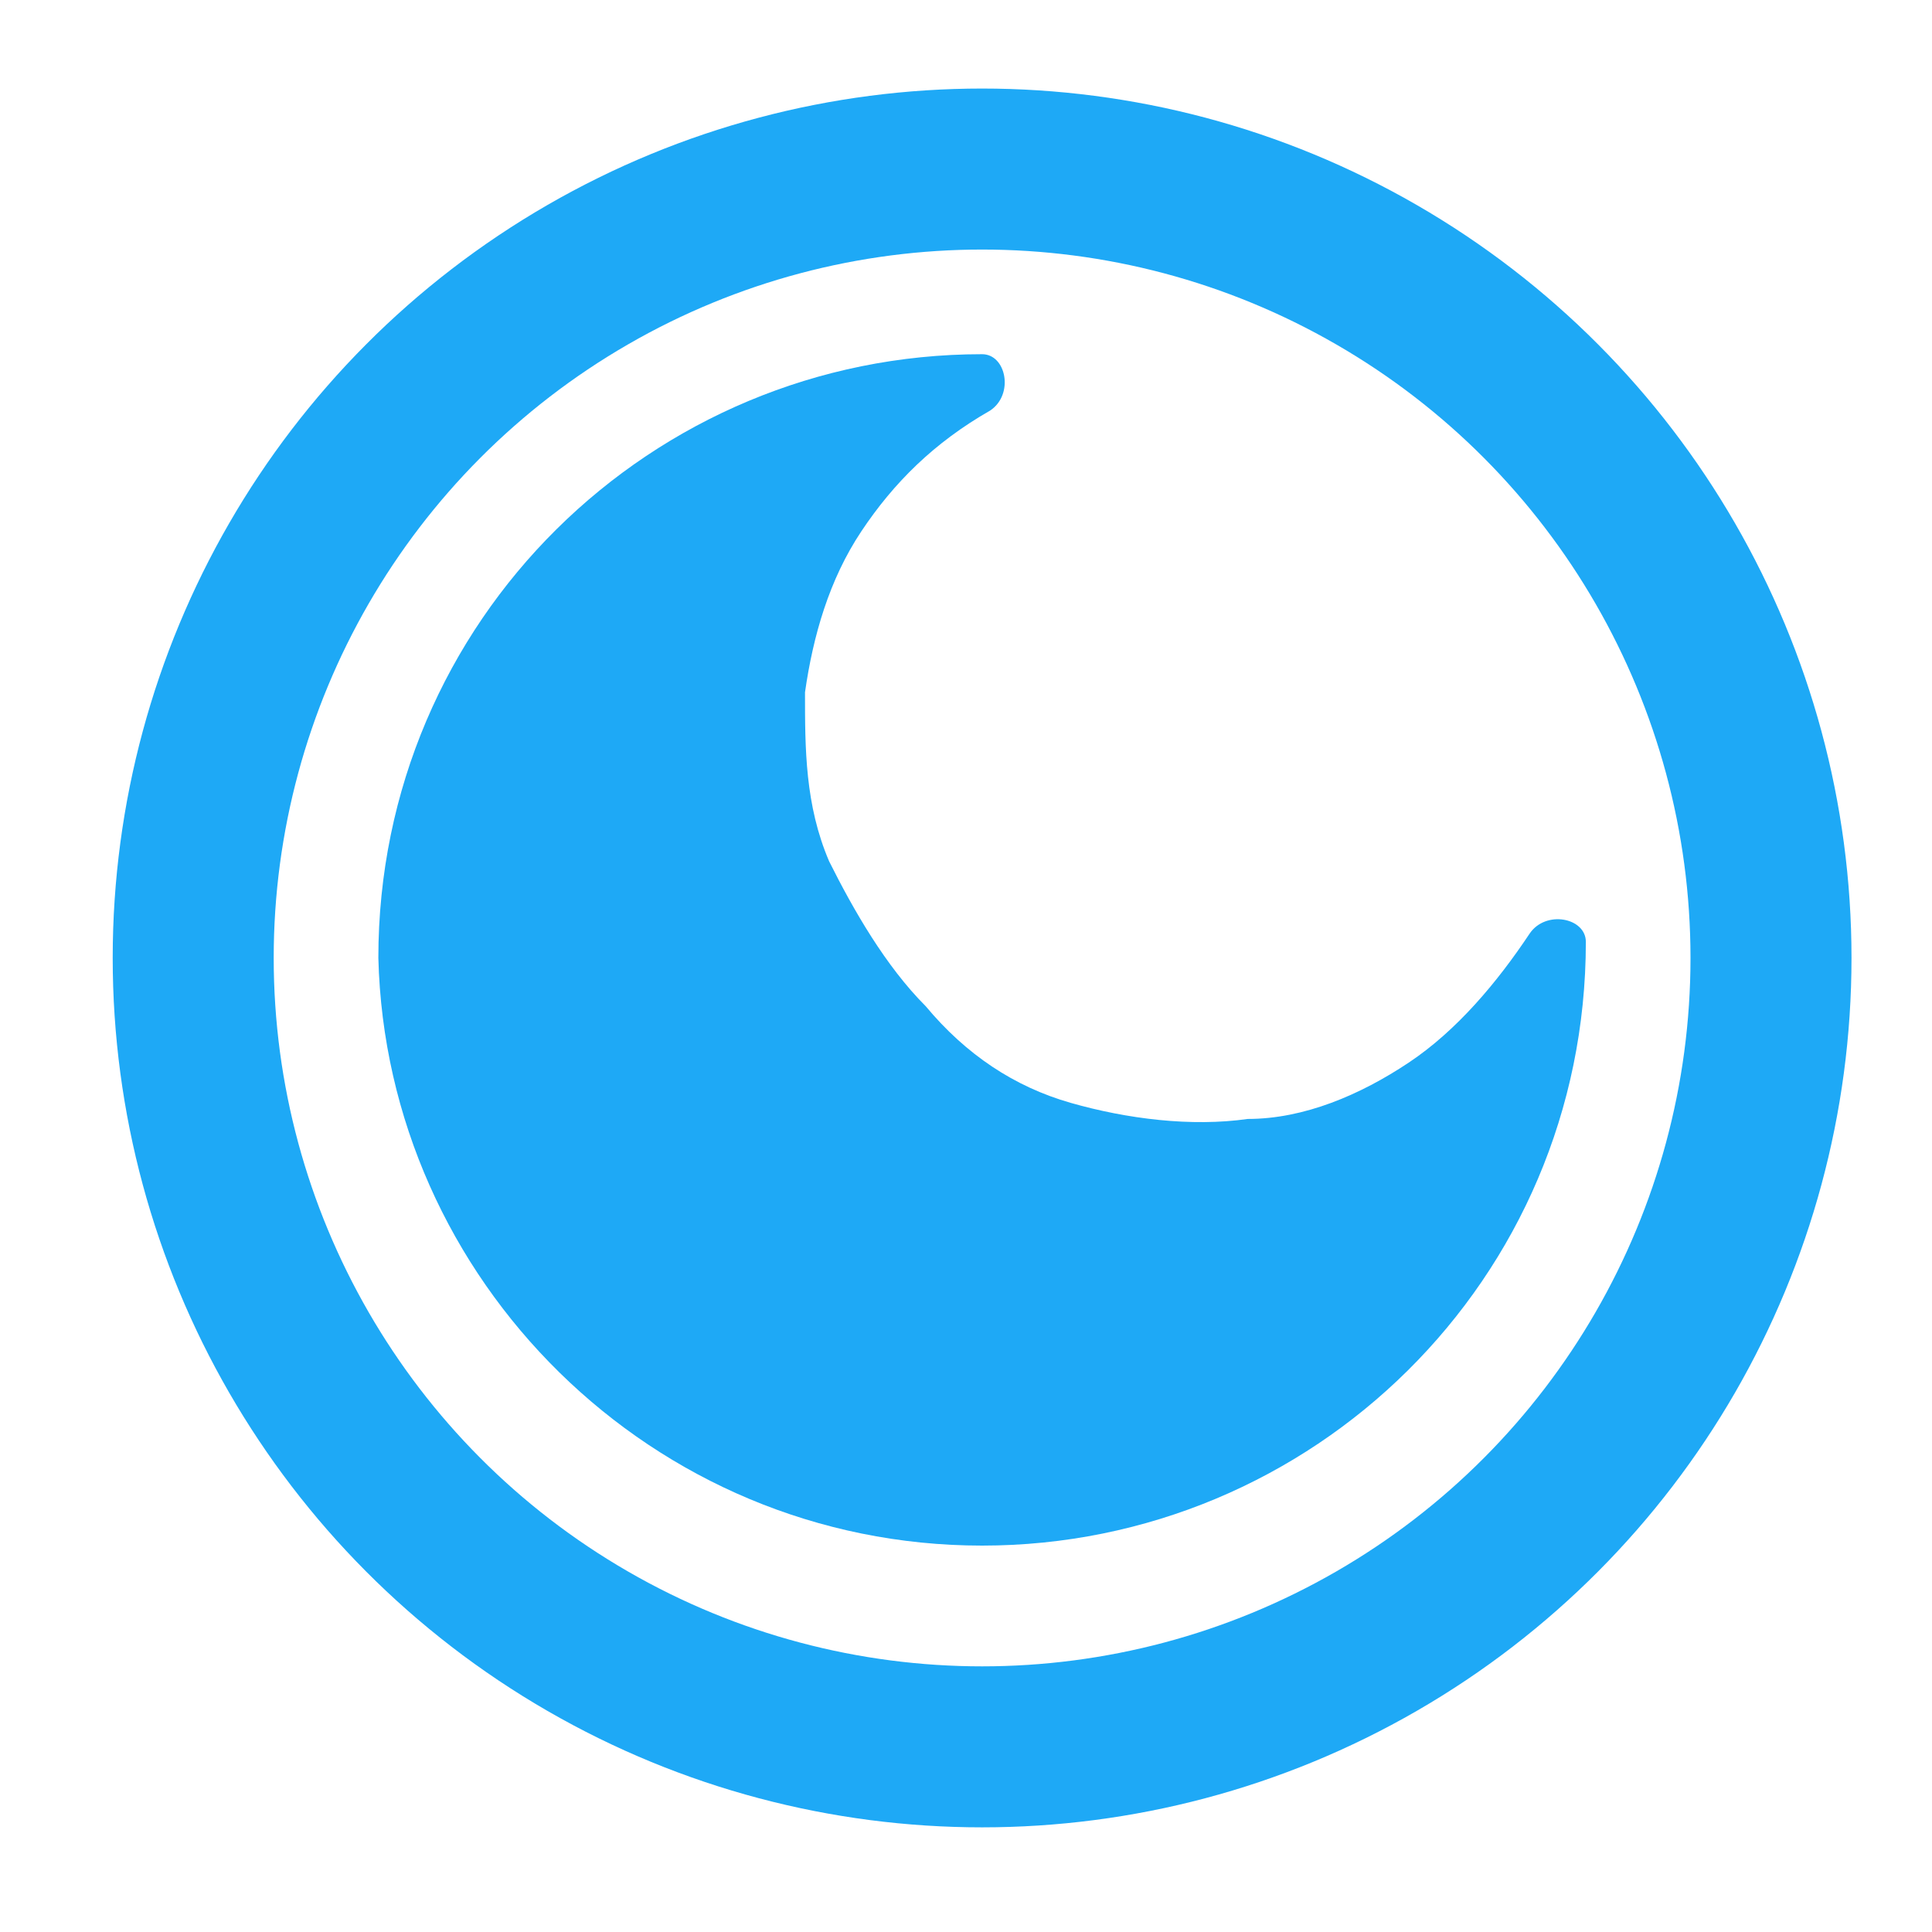
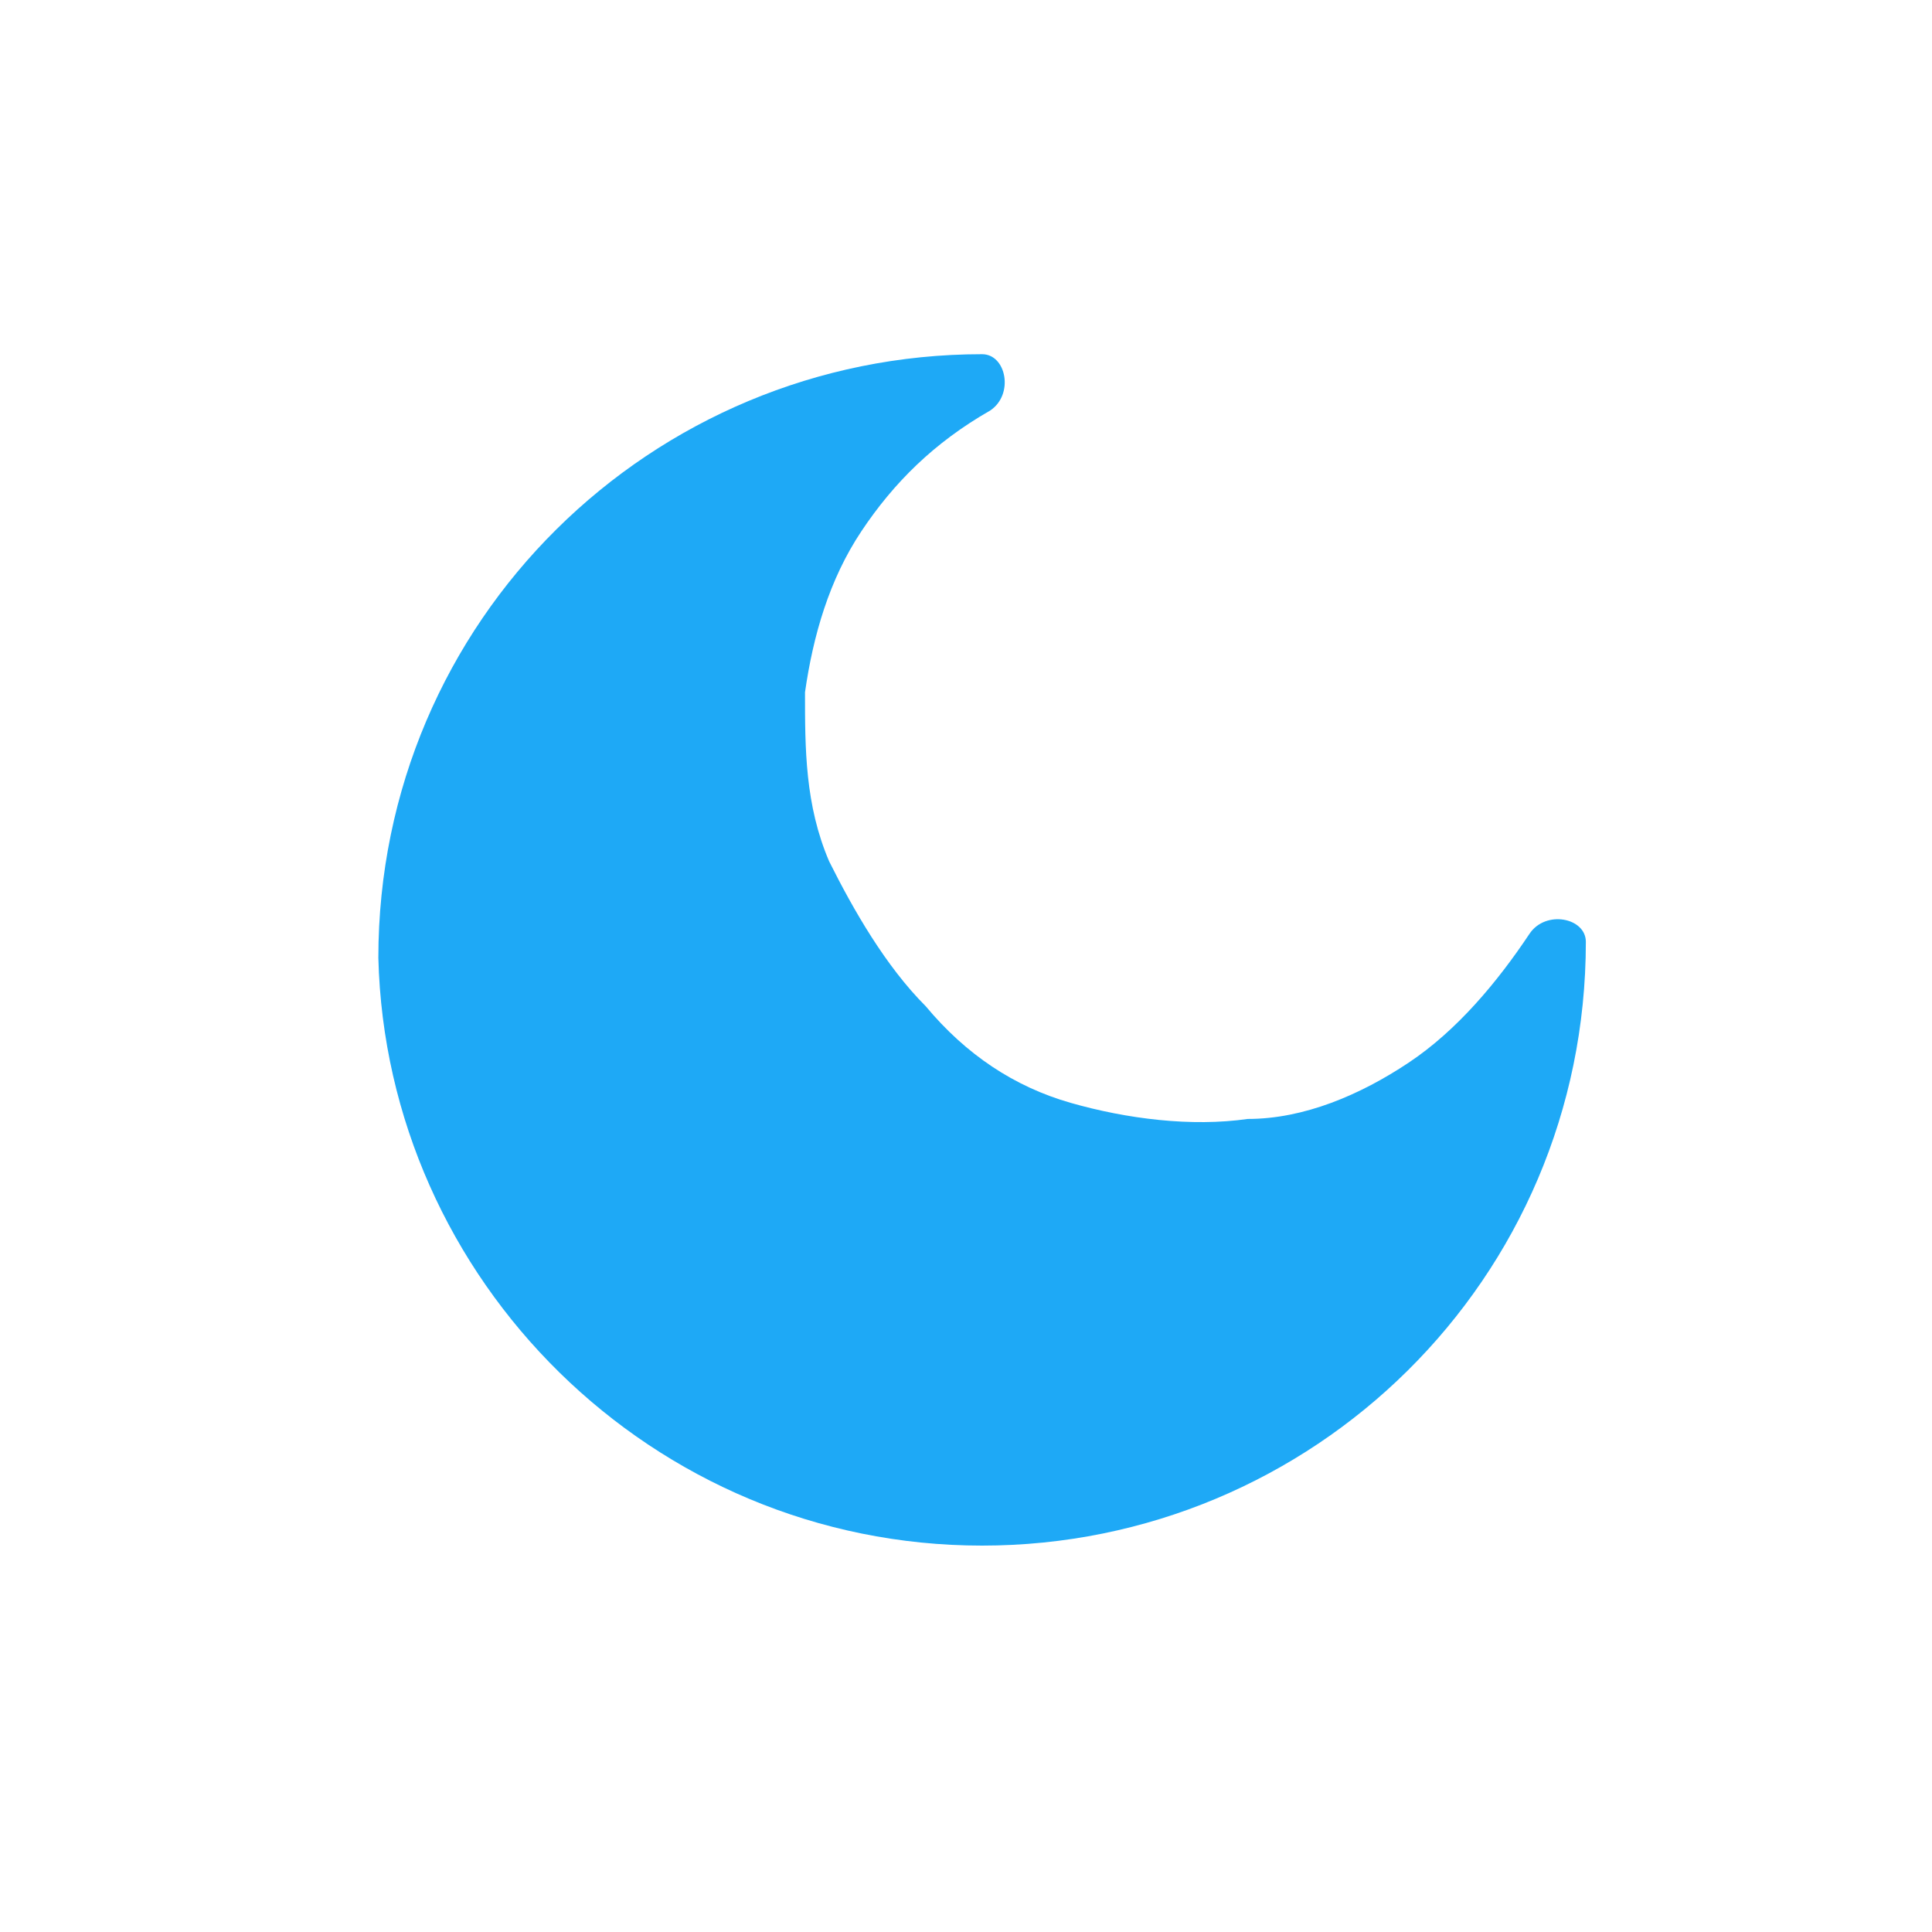
<svg xmlns="http://www.w3.org/2000/svg" version="1.1" id="Шар_1" x="0px" y="0px" viewBox="0 0 24 24" style="enable-background:new 0 0 24 24;" xml:space="preserve">
  <style type="text/css">
	.st0{fill:#1EA9F6;}
	.st1{fill:none;stroke:#1EA9F6;stroke-width:2;}
</style>
  <path class="st0" d="M12.2,19.2c4.1,0,7.5-3.3,7.5-7.5c0-0.3-0.5-0.4-0.7-0.1c-0.4,0.6-0.9,1.2-1.5,1.6c-0.6,0.4-1.3,0.7-2,0.7  c-0.7,0.1-1.5,0-2.2-0.2c-0.7-0.2-1.3-0.6-1.8-1.2c-0.5-0.5-0.9-1.2-1.2-1.8C10,10,10,9.3,10,8.6c0.1-0.7,0.3-1.4,0.7-2  c0.4-0.6,0.9-1.1,1.6-1.5c0.3-0.2,0.2-0.7-0.1-0.7c-4.1,0-7.5,3.3-7.5,7.5C4.8,15.9,8.1,19.2,12.2,19.2z" />
-   <circle class="st1" cx="12.2" cy="11.9" r="9.8" />
</svg>